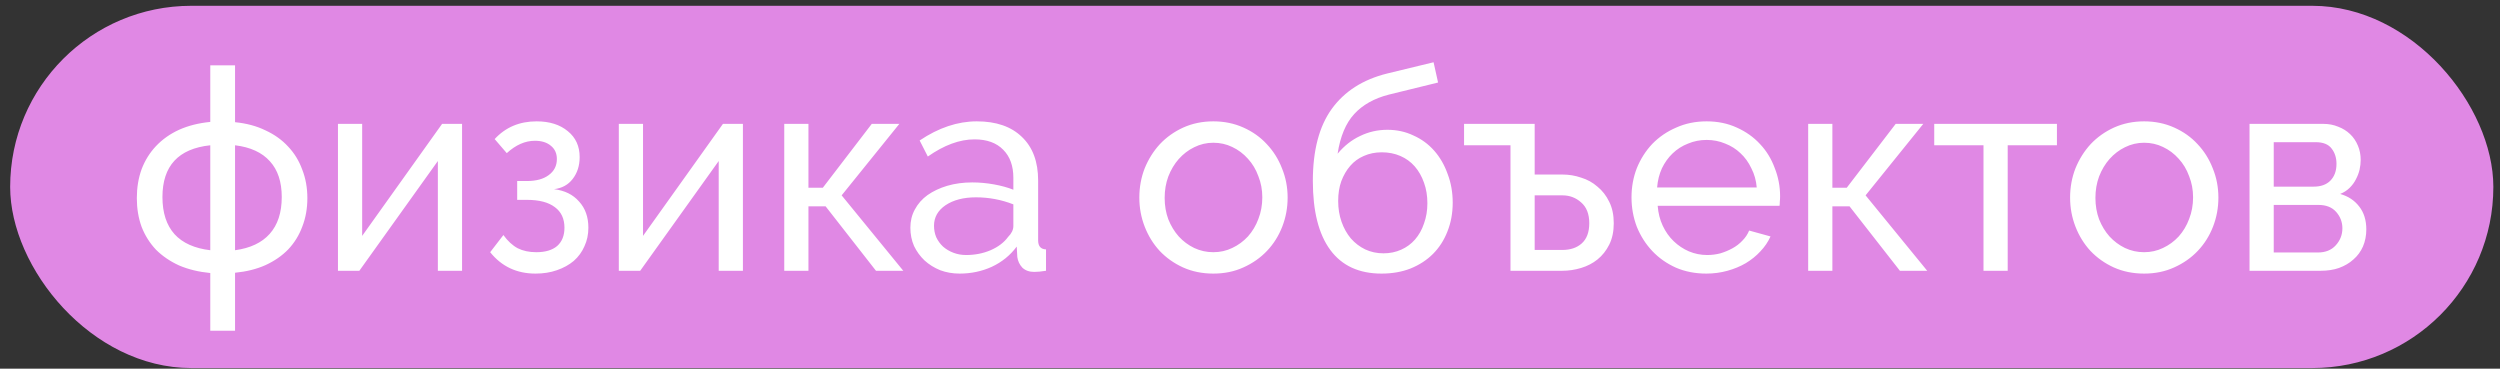
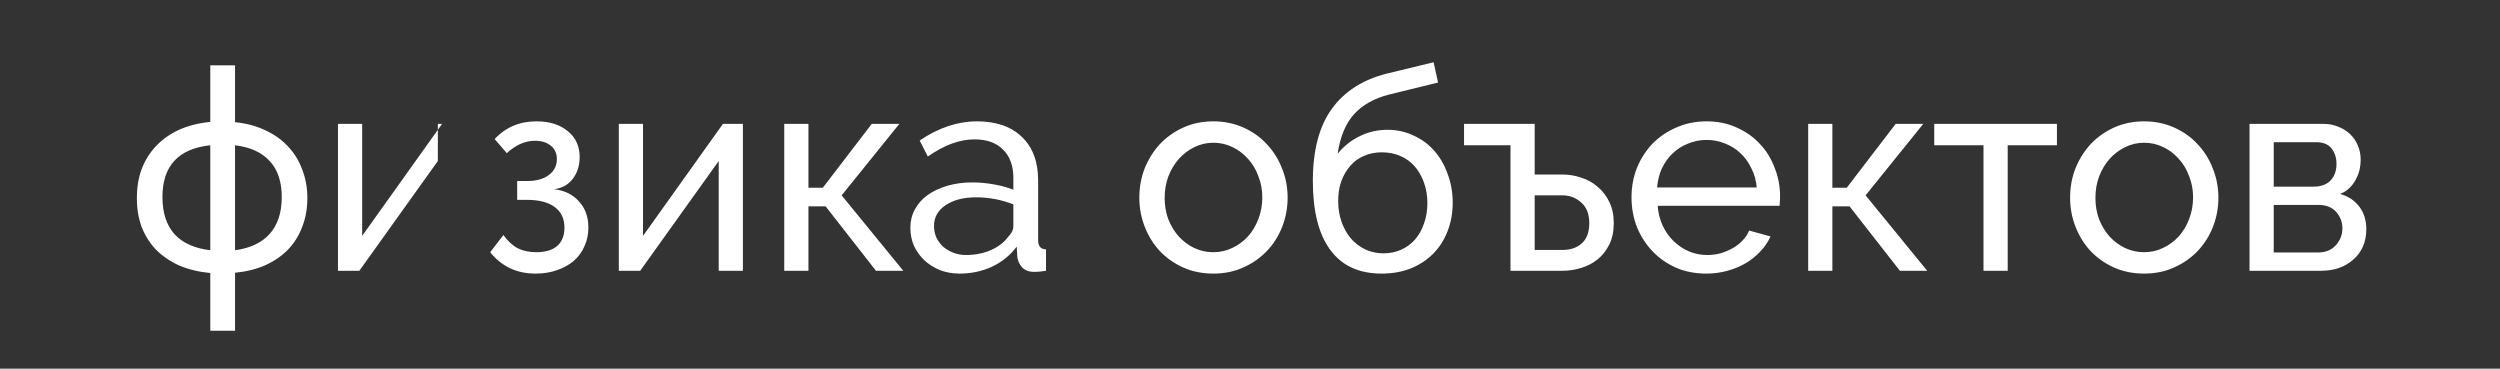
<svg xmlns="http://www.w3.org/2000/svg" width="217" height="32" viewBox="0 0 217 32" fill="none">
  <rect x="0" y="0" width="217" height="32" fill="#333333" stroke="none" />
-   <rect x="0.882" y="0.503" width="215.541" height="31.443" rx="15.721" fill="#E088E4" />
-   <path d="M20.402 10.607C21.395 10.704 22.274 10.941 23.04 11.315C23.821 11.673 24.481 12.146 25.018 12.732C25.555 13.302 25.963 13.969 26.239 14.735C26.532 15.484 26.679 16.306 26.679 17.202C26.679 18.097 26.532 18.919 26.239 19.669C25.963 20.418 25.555 21.077 25.018 21.647C24.481 22.201 23.821 22.657 23.04 23.015C22.274 23.357 21.395 23.577 20.402 23.674V28.706H18.252V23.699C17.243 23.601 16.339 23.381 15.541 23.039C14.759 22.681 14.092 22.225 13.538 21.672C13.001 21.102 12.585 20.442 12.292 19.693C12.015 18.928 11.877 18.097 11.877 17.202C11.877 16.29 12.015 15.451 12.292 14.686C12.585 13.92 13.001 13.253 13.538 12.683C14.092 12.097 14.759 11.624 15.541 11.266C16.339 10.908 17.243 10.68 18.252 10.582V5.673H20.402V10.607ZM18.252 12.61C15.484 12.903 14.1 14.401 14.1 17.104C14.1 18.472 14.45 19.547 15.15 20.328C15.85 21.093 16.884 21.558 18.252 21.72V12.61ZM20.402 21.72C21.721 21.541 22.722 21.069 23.406 20.304C24.106 19.522 24.456 18.455 24.456 17.104C24.456 15.785 24.114 14.751 23.43 14.002C22.747 13.236 21.737 12.772 20.402 12.61V21.72ZM31.436 20.475L38.373 10.753H40.107V23.503H38.006V13.977L31.191 23.503H29.335V10.753H31.436V20.475ZM42.937 12.072C43.882 11.046 45.095 10.533 46.577 10.533C47.7 10.533 48.604 10.818 49.288 11.388C49.972 11.942 50.314 12.691 50.314 13.635C50.314 14.384 50.11 15.02 49.703 15.541C49.312 16.045 48.775 16.338 48.091 16.42C49.019 16.534 49.744 16.892 50.265 17.495C50.803 18.081 51.071 18.838 51.071 19.766C51.071 20.352 50.957 20.89 50.729 21.378C50.517 21.867 50.208 22.29 49.801 22.648C49.394 22.991 48.905 23.259 48.336 23.455C47.782 23.65 47.163 23.748 46.479 23.748C44.851 23.748 43.54 23.129 42.547 21.891L43.695 20.401C44.069 20.922 44.484 21.305 44.94 21.549C45.396 21.777 45.934 21.891 46.552 21.891C47.334 21.891 47.937 21.712 48.36 21.354C48.783 20.979 48.995 20.45 48.995 19.766C48.995 18.985 48.718 18.39 48.164 17.983C47.611 17.56 46.805 17.348 45.746 17.348H44.892V15.712H45.746C46.544 15.712 47.171 15.541 47.627 15.199C48.099 14.857 48.336 14.393 48.336 13.806C48.336 13.318 48.164 12.935 47.822 12.658C47.481 12.365 47.017 12.219 46.43 12.219C45.584 12.219 44.769 12.577 43.988 13.293L42.937 12.072ZM55.814 20.475L62.751 10.753H64.485V23.503H62.384V13.977L55.569 23.503H53.713V10.753H55.814V20.475ZM75.669 10.753H78.063L73.055 16.957L78.405 23.503H76.035L71.663 17.91H70.173V23.503H68.073V10.753H70.173V16.298H71.419L75.669 10.753ZM83.295 23.748C82.692 23.748 82.131 23.65 81.61 23.455C81.088 23.243 80.632 22.958 80.242 22.6C79.867 22.241 79.566 21.826 79.338 21.354C79.126 20.865 79.02 20.336 79.02 19.766C79.02 19.18 79.151 18.651 79.411 18.179C79.672 17.69 80.038 17.275 80.51 16.933C80.999 16.591 81.569 16.322 82.22 16.127C82.888 15.931 83.612 15.834 84.394 15.834C85.013 15.834 85.64 15.891 86.275 16.005C86.91 16.119 87.472 16.273 87.96 16.469V15.443C87.96 14.401 87.667 13.587 87.081 13C86.495 12.398 85.664 12.097 84.59 12.097C83.303 12.097 81.951 12.593 80.535 13.587L79.826 12.194C81.471 11.087 83.124 10.533 84.785 10.533C86.462 10.533 87.765 10.981 88.693 11.877C89.638 12.772 90.11 14.034 90.11 15.663V20.865C90.11 21.37 90.338 21.631 90.794 21.647V23.503C90.566 23.536 90.378 23.56 90.232 23.577C90.085 23.593 89.931 23.601 89.768 23.601C89.344 23.601 89.002 23.479 88.742 23.235C88.498 22.974 88.351 22.665 88.302 22.307L88.253 21.403C87.683 22.168 86.959 22.754 86.079 23.162C85.216 23.552 84.288 23.748 83.295 23.748ZM83.857 22.136C84.622 22.136 85.33 21.997 85.982 21.72C86.649 21.427 87.154 21.045 87.496 20.572C87.806 20.263 87.96 19.945 87.96 19.62V17.739C86.918 17.332 85.835 17.128 84.712 17.128C83.637 17.128 82.758 17.356 82.074 17.812C81.406 18.268 81.072 18.863 81.072 19.595C81.072 19.953 81.137 20.287 81.268 20.597C81.414 20.906 81.61 21.175 81.854 21.403C82.114 21.631 82.416 21.81 82.758 21.94C83.1 22.07 83.466 22.136 83.857 22.136ZM105.318 23.748C104.357 23.748 103.478 23.569 102.68 23.21C101.898 22.852 101.222 22.372 100.652 21.769C100.099 21.167 99.667 20.466 99.358 19.669C99.048 18.871 98.894 18.032 98.894 17.153C98.894 16.257 99.048 15.41 99.358 14.613C99.683 13.815 100.123 13.114 100.677 12.512C101.247 11.909 101.922 11.429 102.704 11.071C103.502 10.713 104.373 10.533 105.318 10.533C106.262 10.533 107.133 10.713 107.931 11.071C108.729 11.429 109.405 11.909 109.958 12.512C110.528 13.114 110.968 13.815 111.277 14.613C111.603 15.41 111.766 16.257 111.766 17.153C111.766 18.032 111.611 18.871 111.302 19.669C110.992 20.466 110.553 21.167 109.983 21.769C109.413 22.372 108.729 22.852 107.931 23.21C107.15 23.569 106.278 23.748 105.318 23.748ZM101.092 17.177C101.092 17.845 101.198 18.464 101.409 19.034C101.637 19.603 101.939 20.1 102.313 20.523C102.704 20.947 103.152 21.281 103.657 21.525C104.178 21.769 104.731 21.891 105.318 21.891C105.904 21.891 106.449 21.769 106.954 21.525C107.475 21.281 107.931 20.947 108.322 20.523C108.713 20.084 109.014 19.579 109.226 19.009C109.454 18.423 109.568 17.796 109.568 17.128C109.568 16.477 109.454 15.866 109.226 15.296C109.014 14.71 108.713 14.205 108.322 13.782C107.931 13.342 107.475 13 106.954 12.756C106.449 12.512 105.904 12.39 105.318 12.39C104.731 12.39 104.178 12.52 103.657 12.78C103.152 13.025 102.704 13.367 102.313 13.806C101.939 14.23 101.637 14.735 101.409 15.321C101.198 15.891 101.092 16.509 101.092 17.177ZM120.55 8.213C119.28 8.539 118.279 9.1 117.546 9.898C116.813 10.696 116.333 11.844 116.105 13.342C116.675 12.658 117.326 12.146 118.059 11.803C118.792 11.445 119.581 11.266 120.428 11.266C121.242 11.266 121.991 11.429 122.675 11.755C123.375 12.064 123.978 12.504 124.483 13.074C124.988 13.644 125.378 14.319 125.655 15.101C125.948 15.866 126.095 16.697 126.095 17.592C126.095 18.504 125.94 19.343 125.631 20.108C125.338 20.857 124.922 21.5 124.385 22.038C123.848 22.575 123.196 22.999 122.431 23.308C121.682 23.601 120.843 23.748 119.915 23.748C117.961 23.748 116.479 23.064 115.47 21.696C114.46 20.328 113.955 18.333 113.955 15.712C113.955 13.057 114.501 10.973 115.592 9.459C116.699 7.928 118.303 6.902 120.404 6.381L124.434 5.404L124.825 7.163L120.55 8.213ZM116.154 17.446C116.154 18.097 116.251 18.7 116.447 19.253C116.642 19.807 116.911 20.287 117.253 20.695C117.611 21.102 118.026 21.419 118.498 21.647C118.987 21.875 119.516 21.989 120.086 21.989C120.64 21.989 121.153 21.883 121.625 21.672C122.097 21.46 122.496 21.167 122.822 20.792C123.164 20.401 123.424 19.937 123.603 19.4C123.799 18.863 123.897 18.276 123.897 17.641C123.897 16.99 123.799 16.395 123.603 15.858C123.408 15.305 123.139 14.832 122.797 14.441C122.455 14.051 122.04 13.749 121.552 13.538C121.063 13.326 120.526 13.22 119.94 13.22C119.37 13.22 118.849 13.326 118.376 13.538C117.92 13.733 117.53 14.018 117.204 14.393C116.878 14.767 116.618 15.215 116.422 15.736C116.243 16.241 116.154 16.811 116.154 17.446ZM133.21 15.15H135.629C136.182 15.15 136.72 15.239 137.241 15.418C137.778 15.581 138.25 15.842 138.657 16.2C139.081 16.542 139.423 16.982 139.683 17.519C139.944 18.04 140.074 18.659 140.074 19.375C140.074 20.092 139.944 20.711 139.683 21.232C139.423 21.753 139.081 22.184 138.657 22.526C138.25 22.852 137.778 23.096 137.241 23.259C136.703 23.422 136.158 23.503 135.604 23.503H131.11V12.61H127.08V10.753H133.21V15.15ZM135.604 21.696C136.304 21.696 136.866 21.509 137.289 21.134C137.729 20.743 137.949 20.157 137.949 19.375C137.949 18.578 137.713 17.975 137.241 17.568C136.785 17.161 136.247 16.957 135.629 16.957H133.21V21.696H135.604ZM148.112 23.748C147.151 23.748 146.272 23.577 145.474 23.235C144.676 22.877 143.992 22.396 143.422 21.794C142.852 21.191 142.405 20.491 142.079 19.693C141.769 18.879 141.615 18.024 141.615 17.128C141.615 16.233 141.769 15.386 142.079 14.588C142.405 13.79 142.852 13.09 143.422 12.487C144.008 11.885 144.701 11.413 145.498 11.071C146.296 10.713 147.176 10.533 148.136 10.533C149.097 10.533 149.968 10.713 150.75 11.071C151.548 11.429 152.224 11.909 152.777 12.512C153.331 13.098 153.754 13.79 154.047 14.588C154.357 15.37 154.512 16.184 154.512 17.031C154.512 17.21 154.503 17.373 154.487 17.519C154.487 17.666 154.479 17.78 154.463 17.861H143.886C143.935 18.496 144.082 19.074 144.326 19.595C144.57 20.116 144.888 20.564 145.279 20.939C145.669 21.313 146.109 21.606 146.598 21.818C147.102 22.03 147.632 22.136 148.185 22.136C148.576 22.136 148.959 22.087 149.333 21.989C149.708 21.875 150.058 21.729 150.384 21.549C150.709 21.37 150.994 21.15 151.238 20.89C151.499 20.629 151.694 20.336 151.825 20.011L153.681 20.523C153.469 20.996 153.176 21.427 152.802 21.818C152.443 22.209 152.02 22.551 151.532 22.844C151.059 23.121 150.53 23.341 149.944 23.503C149.358 23.666 148.747 23.748 148.112 23.748ZM152.484 16.273C152.435 15.671 152.281 15.117 152.02 14.613C151.776 14.091 151.458 13.652 151.067 13.293C150.693 12.935 150.253 12.658 149.748 12.463C149.244 12.251 148.706 12.146 148.136 12.146C147.566 12.146 147.029 12.251 146.524 12.463C146.02 12.658 145.572 12.943 145.181 13.318C144.806 13.676 144.497 14.108 144.253 14.613C144.025 15.117 143.886 15.671 143.837 16.273H152.484ZM164.546 10.753H166.94L161.933 16.957L167.282 23.503H164.912L160.54 17.91H159.05V23.503H156.95V10.753H159.05V16.298H160.296L164.546 10.753ZM174.268 23.503H172.167V12.61H167.892V10.753H178.542V12.61H174.268V23.503ZM186.108 23.748C185.148 23.748 184.268 23.569 183.47 23.21C182.689 22.852 182.013 22.372 181.443 21.769C180.889 21.167 180.458 20.466 180.149 19.669C179.839 18.871 179.684 18.032 179.684 17.153C179.684 16.257 179.839 15.41 180.149 14.613C180.474 13.815 180.914 13.114 181.468 12.512C182.037 11.909 182.713 11.429 183.495 11.071C184.293 10.713 185.164 10.533 186.108 10.533C187.053 10.533 187.924 10.713 188.722 11.071C189.52 11.429 190.196 11.909 190.749 12.512C191.319 13.114 191.759 13.815 192.068 14.613C192.394 15.41 192.557 16.257 192.557 17.153C192.557 18.032 192.402 18.871 192.093 19.669C191.783 20.466 191.344 21.167 190.774 21.769C190.204 22.372 189.52 22.852 188.722 23.21C187.94 23.569 187.069 23.748 186.108 23.748ZM181.883 17.177C181.883 17.845 181.989 18.464 182.2 19.034C182.428 19.603 182.73 20.1 183.104 20.523C183.495 20.947 183.943 21.281 184.447 21.525C184.969 21.769 185.522 21.891 186.108 21.891C186.695 21.891 187.24 21.769 187.745 21.525C188.266 21.281 188.722 20.947 189.113 20.523C189.504 20.084 189.805 19.579 190.017 19.009C190.245 18.423 190.359 17.796 190.359 17.128C190.359 16.477 190.245 15.866 190.017 15.296C189.805 14.71 189.504 14.205 189.113 13.782C188.722 13.342 188.266 13 187.745 12.756C187.24 12.512 186.695 12.39 186.108 12.39C185.522 12.39 184.969 12.52 184.447 12.78C183.943 13.025 183.495 13.367 183.104 13.806C182.73 14.23 182.428 14.735 182.2 15.321C181.989 15.891 181.883 16.509 181.883 17.177ZM201.683 10.753C202.139 10.753 202.562 10.835 202.953 10.998C203.344 11.144 203.686 11.356 203.979 11.633C204.272 11.909 204.5 12.243 204.663 12.634C204.826 13.008 204.907 13.424 204.907 13.88C204.907 14.156 204.875 14.441 204.81 14.735C204.744 15.011 204.639 15.288 204.492 15.565C204.362 15.826 204.183 16.07 203.955 16.298C203.727 16.526 203.45 16.705 203.124 16.835C203.824 17.031 204.378 17.397 204.785 17.934C205.192 18.455 205.396 19.115 205.396 19.913C205.396 20.45 205.298 20.947 205.103 21.403C204.907 21.843 204.63 22.217 204.272 22.526C203.93 22.836 203.515 23.08 203.026 23.259C202.554 23.422 202.025 23.503 201.439 23.503H195.259V10.753H201.683ZM200.828 16.2C201.447 16.2 201.927 16.029 202.269 15.687C202.628 15.329 202.807 14.84 202.807 14.222C202.807 13.701 202.668 13.261 202.391 12.903C202.115 12.528 201.651 12.341 200.999 12.341H197.36V16.2H200.828ZM201.195 21.916C201.846 21.916 202.359 21.712 202.733 21.305C203.124 20.882 203.32 20.385 203.32 19.815C203.32 19.278 203.14 18.805 202.782 18.398C202.424 17.991 201.911 17.788 201.243 17.788H197.36V21.916H201.195Z" fill="white" />
+   <path d="M20.402 10.607C21.395 10.704 22.274 10.941 23.04 11.315C23.821 11.673 24.481 12.146 25.018 12.732C25.555 13.302 25.963 13.969 26.239 14.735C26.532 15.484 26.679 16.306 26.679 17.202C26.679 18.097 26.532 18.919 26.239 19.669C25.963 20.418 25.555 21.077 25.018 21.647C24.481 22.201 23.821 22.657 23.04 23.015C22.274 23.357 21.395 23.577 20.402 23.674V28.706H18.252V23.699C17.243 23.601 16.339 23.381 15.541 23.039C14.759 22.681 14.092 22.225 13.538 21.672C13.001 21.102 12.585 20.442 12.292 19.693C12.015 18.928 11.877 18.097 11.877 17.202C11.877 16.29 12.015 15.451 12.292 14.686C12.585 13.92 13.001 13.253 13.538 12.683C14.092 12.097 14.759 11.624 15.541 11.266C16.339 10.908 17.243 10.68 18.252 10.582V5.673H20.402V10.607ZM18.252 12.61C15.484 12.903 14.1 14.401 14.1 17.104C14.1 18.472 14.45 19.547 15.15 20.328C15.85 21.093 16.884 21.558 18.252 21.72V12.61ZM20.402 21.72C21.721 21.541 22.722 21.069 23.406 20.304C24.106 19.522 24.456 18.455 24.456 17.104C24.456 15.785 24.114 14.751 23.43 14.002C22.747 13.236 21.737 12.772 20.402 12.61V21.72ZM31.436 20.475L38.373 10.753H40.107H38.006V13.977L31.191 23.503H29.335V10.753H31.436V20.475ZM42.937 12.072C43.882 11.046 45.095 10.533 46.577 10.533C47.7 10.533 48.604 10.818 49.288 11.388C49.972 11.942 50.314 12.691 50.314 13.635C50.314 14.384 50.11 15.02 49.703 15.541C49.312 16.045 48.775 16.338 48.091 16.42C49.019 16.534 49.744 16.892 50.265 17.495C50.803 18.081 51.071 18.838 51.071 19.766C51.071 20.352 50.957 20.89 50.729 21.378C50.517 21.867 50.208 22.29 49.801 22.648C49.394 22.991 48.905 23.259 48.336 23.455C47.782 23.65 47.163 23.748 46.479 23.748C44.851 23.748 43.54 23.129 42.547 21.891L43.695 20.401C44.069 20.922 44.484 21.305 44.94 21.549C45.396 21.777 45.934 21.891 46.552 21.891C47.334 21.891 47.937 21.712 48.36 21.354C48.783 20.979 48.995 20.45 48.995 19.766C48.995 18.985 48.718 18.39 48.164 17.983C47.611 17.56 46.805 17.348 45.746 17.348H44.892V15.712H45.746C46.544 15.712 47.171 15.541 47.627 15.199C48.099 14.857 48.336 14.393 48.336 13.806C48.336 13.318 48.164 12.935 47.822 12.658C47.481 12.365 47.017 12.219 46.43 12.219C45.584 12.219 44.769 12.577 43.988 13.293L42.937 12.072ZM55.814 20.475L62.751 10.753H64.485V23.503H62.384V13.977L55.569 23.503H53.713V10.753H55.814V20.475ZM75.669 10.753H78.063L73.055 16.957L78.405 23.503H76.035L71.663 17.91H70.173V23.503H68.073V10.753H70.173V16.298H71.419L75.669 10.753ZM83.295 23.748C82.692 23.748 82.131 23.65 81.61 23.455C81.088 23.243 80.632 22.958 80.242 22.6C79.867 22.241 79.566 21.826 79.338 21.354C79.126 20.865 79.02 20.336 79.02 19.766C79.02 19.18 79.151 18.651 79.411 18.179C79.672 17.69 80.038 17.275 80.51 16.933C80.999 16.591 81.569 16.322 82.22 16.127C82.888 15.931 83.612 15.834 84.394 15.834C85.013 15.834 85.64 15.891 86.275 16.005C86.91 16.119 87.472 16.273 87.96 16.469V15.443C87.96 14.401 87.667 13.587 87.081 13C86.495 12.398 85.664 12.097 84.59 12.097C83.303 12.097 81.951 12.593 80.535 13.587L79.826 12.194C81.471 11.087 83.124 10.533 84.785 10.533C86.462 10.533 87.765 10.981 88.693 11.877C89.638 12.772 90.11 14.034 90.11 15.663V20.865C90.11 21.37 90.338 21.631 90.794 21.647V23.503C90.566 23.536 90.378 23.56 90.232 23.577C90.085 23.593 89.931 23.601 89.768 23.601C89.344 23.601 89.002 23.479 88.742 23.235C88.498 22.974 88.351 22.665 88.302 22.307L88.253 21.403C87.683 22.168 86.959 22.754 86.079 23.162C85.216 23.552 84.288 23.748 83.295 23.748ZM83.857 22.136C84.622 22.136 85.33 21.997 85.982 21.72C86.649 21.427 87.154 21.045 87.496 20.572C87.806 20.263 87.96 19.945 87.96 19.62V17.739C86.918 17.332 85.835 17.128 84.712 17.128C83.637 17.128 82.758 17.356 82.074 17.812C81.406 18.268 81.072 18.863 81.072 19.595C81.072 19.953 81.137 20.287 81.268 20.597C81.414 20.906 81.61 21.175 81.854 21.403C82.114 21.631 82.416 21.81 82.758 21.94C83.1 22.07 83.466 22.136 83.857 22.136ZM105.318 23.748C104.357 23.748 103.478 23.569 102.68 23.21C101.898 22.852 101.222 22.372 100.652 21.769C100.099 21.167 99.667 20.466 99.358 19.669C99.048 18.871 98.894 18.032 98.894 17.153C98.894 16.257 99.048 15.41 99.358 14.613C99.683 13.815 100.123 13.114 100.677 12.512C101.247 11.909 101.922 11.429 102.704 11.071C103.502 10.713 104.373 10.533 105.318 10.533C106.262 10.533 107.133 10.713 107.931 11.071C108.729 11.429 109.405 11.909 109.958 12.512C110.528 13.114 110.968 13.815 111.277 14.613C111.603 15.41 111.766 16.257 111.766 17.153C111.766 18.032 111.611 18.871 111.302 19.669C110.992 20.466 110.553 21.167 109.983 21.769C109.413 22.372 108.729 22.852 107.931 23.21C107.15 23.569 106.278 23.748 105.318 23.748ZM101.092 17.177C101.092 17.845 101.198 18.464 101.409 19.034C101.637 19.603 101.939 20.1 102.313 20.523C102.704 20.947 103.152 21.281 103.657 21.525C104.178 21.769 104.731 21.891 105.318 21.891C105.904 21.891 106.449 21.769 106.954 21.525C107.475 21.281 107.931 20.947 108.322 20.523C108.713 20.084 109.014 19.579 109.226 19.009C109.454 18.423 109.568 17.796 109.568 17.128C109.568 16.477 109.454 15.866 109.226 15.296C109.014 14.71 108.713 14.205 108.322 13.782C107.931 13.342 107.475 13 106.954 12.756C106.449 12.512 105.904 12.39 105.318 12.39C104.731 12.39 104.178 12.52 103.657 12.78C103.152 13.025 102.704 13.367 102.313 13.806C101.939 14.23 101.637 14.735 101.409 15.321C101.198 15.891 101.092 16.509 101.092 17.177ZM120.55 8.213C119.28 8.539 118.279 9.1 117.546 9.898C116.813 10.696 116.333 11.844 116.105 13.342C116.675 12.658 117.326 12.146 118.059 11.803C118.792 11.445 119.581 11.266 120.428 11.266C121.242 11.266 121.991 11.429 122.675 11.755C123.375 12.064 123.978 12.504 124.483 13.074C124.988 13.644 125.378 14.319 125.655 15.101C125.948 15.866 126.095 16.697 126.095 17.592C126.095 18.504 125.94 19.343 125.631 20.108C125.338 20.857 124.922 21.5 124.385 22.038C123.848 22.575 123.196 22.999 122.431 23.308C121.682 23.601 120.843 23.748 119.915 23.748C117.961 23.748 116.479 23.064 115.47 21.696C114.46 20.328 113.955 18.333 113.955 15.712C113.955 13.057 114.501 10.973 115.592 9.459C116.699 7.928 118.303 6.902 120.404 6.381L124.434 5.404L124.825 7.163L120.55 8.213ZM116.154 17.446C116.154 18.097 116.251 18.7 116.447 19.253C116.642 19.807 116.911 20.287 117.253 20.695C117.611 21.102 118.026 21.419 118.498 21.647C118.987 21.875 119.516 21.989 120.086 21.989C120.64 21.989 121.153 21.883 121.625 21.672C122.097 21.46 122.496 21.167 122.822 20.792C123.164 20.401 123.424 19.937 123.603 19.4C123.799 18.863 123.897 18.276 123.897 17.641C123.897 16.99 123.799 16.395 123.603 15.858C123.408 15.305 123.139 14.832 122.797 14.441C122.455 14.051 122.04 13.749 121.552 13.538C121.063 13.326 120.526 13.22 119.94 13.22C119.37 13.22 118.849 13.326 118.376 13.538C117.92 13.733 117.53 14.018 117.204 14.393C116.878 14.767 116.618 15.215 116.422 15.736C116.243 16.241 116.154 16.811 116.154 17.446ZM133.21 15.15H135.629C136.182 15.15 136.72 15.239 137.241 15.418C137.778 15.581 138.25 15.842 138.657 16.2C139.081 16.542 139.423 16.982 139.683 17.519C139.944 18.04 140.074 18.659 140.074 19.375C140.074 20.092 139.944 20.711 139.683 21.232C139.423 21.753 139.081 22.184 138.657 22.526C138.25 22.852 137.778 23.096 137.241 23.259C136.703 23.422 136.158 23.503 135.604 23.503H131.11V12.61H127.08V10.753H133.21V15.15ZM135.604 21.696C136.304 21.696 136.866 21.509 137.289 21.134C137.729 20.743 137.949 20.157 137.949 19.375C137.949 18.578 137.713 17.975 137.241 17.568C136.785 17.161 136.247 16.957 135.629 16.957H133.21V21.696H135.604ZM148.112 23.748C147.151 23.748 146.272 23.577 145.474 23.235C144.676 22.877 143.992 22.396 143.422 21.794C142.852 21.191 142.405 20.491 142.079 19.693C141.769 18.879 141.615 18.024 141.615 17.128C141.615 16.233 141.769 15.386 142.079 14.588C142.405 13.79 142.852 13.09 143.422 12.487C144.008 11.885 144.701 11.413 145.498 11.071C146.296 10.713 147.176 10.533 148.136 10.533C149.097 10.533 149.968 10.713 150.75 11.071C151.548 11.429 152.224 11.909 152.777 12.512C153.331 13.098 153.754 13.79 154.047 14.588C154.357 15.37 154.512 16.184 154.512 17.031C154.512 17.21 154.503 17.373 154.487 17.519C154.487 17.666 154.479 17.78 154.463 17.861H143.886C143.935 18.496 144.082 19.074 144.326 19.595C144.57 20.116 144.888 20.564 145.279 20.939C145.669 21.313 146.109 21.606 146.598 21.818C147.102 22.03 147.632 22.136 148.185 22.136C148.576 22.136 148.959 22.087 149.333 21.989C149.708 21.875 150.058 21.729 150.384 21.549C150.709 21.37 150.994 21.15 151.238 20.89C151.499 20.629 151.694 20.336 151.825 20.011L153.681 20.523C153.469 20.996 153.176 21.427 152.802 21.818C152.443 22.209 152.02 22.551 151.532 22.844C151.059 23.121 150.53 23.341 149.944 23.503C149.358 23.666 148.747 23.748 148.112 23.748ZM152.484 16.273C152.435 15.671 152.281 15.117 152.02 14.613C151.776 14.091 151.458 13.652 151.067 13.293C150.693 12.935 150.253 12.658 149.748 12.463C149.244 12.251 148.706 12.146 148.136 12.146C147.566 12.146 147.029 12.251 146.524 12.463C146.02 12.658 145.572 12.943 145.181 13.318C144.806 13.676 144.497 14.108 144.253 14.613C144.025 15.117 143.886 15.671 143.837 16.273H152.484ZM164.546 10.753H166.94L161.933 16.957L167.282 23.503H164.912L160.54 17.91H159.05V23.503H156.95V10.753H159.05V16.298H160.296L164.546 10.753ZM174.268 23.503H172.167V12.61H167.892V10.753H178.542V12.61H174.268V23.503ZM186.108 23.748C185.148 23.748 184.268 23.569 183.47 23.21C182.689 22.852 182.013 22.372 181.443 21.769C180.889 21.167 180.458 20.466 180.149 19.669C179.839 18.871 179.684 18.032 179.684 17.153C179.684 16.257 179.839 15.41 180.149 14.613C180.474 13.815 180.914 13.114 181.468 12.512C182.037 11.909 182.713 11.429 183.495 11.071C184.293 10.713 185.164 10.533 186.108 10.533C187.053 10.533 187.924 10.713 188.722 11.071C189.52 11.429 190.196 11.909 190.749 12.512C191.319 13.114 191.759 13.815 192.068 14.613C192.394 15.41 192.557 16.257 192.557 17.153C192.557 18.032 192.402 18.871 192.093 19.669C191.783 20.466 191.344 21.167 190.774 21.769C190.204 22.372 189.52 22.852 188.722 23.21C187.94 23.569 187.069 23.748 186.108 23.748ZM181.883 17.177C181.883 17.845 181.989 18.464 182.2 19.034C182.428 19.603 182.73 20.1 183.104 20.523C183.495 20.947 183.943 21.281 184.447 21.525C184.969 21.769 185.522 21.891 186.108 21.891C186.695 21.891 187.24 21.769 187.745 21.525C188.266 21.281 188.722 20.947 189.113 20.523C189.504 20.084 189.805 19.579 190.017 19.009C190.245 18.423 190.359 17.796 190.359 17.128C190.359 16.477 190.245 15.866 190.017 15.296C189.805 14.71 189.504 14.205 189.113 13.782C188.722 13.342 188.266 13 187.745 12.756C187.24 12.512 186.695 12.39 186.108 12.39C185.522 12.39 184.969 12.52 184.447 12.78C183.943 13.025 183.495 13.367 183.104 13.806C182.73 14.23 182.428 14.735 182.2 15.321C181.989 15.891 181.883 16.509 181.883 17.177ZM201.683 10.753C202.139 10.753 202.562 10.835 202.953 10.998C203.344 11.144 203.686 11.356 203.979 11.633C204.272 11.909 204.5 12.243 204.663 12.634C204.826 13.008 204.907 13.424 204.907 13.88C204.907 14.156 204.875 14.441 204.81 14.735C204.744 15.011 204.639 15.288 204.492 15.565C204.362 15.826 204.183 16.07 203.955 16.298C203.727 16.526 203.45 16.705 203.124 16.835C203.824 17.031 204.378 17.397 204.785 17.934C205.192 18.455 205.396 19.115 205.396 19.913C205.396 20.45 205.298 20.947 205.103 21.403C204.907 21.843 204.63 22.217 204.272 22.526C203.93 22.836 203.515 23.08 203.026 23.259C202.554 23.422 202.025 23.503 201.439 23.503H195.259V10.753H201.683ZM200.828 16.2C201.447 16.2 201.927 16.029 202.269 15.687C202.628 15.329 202.807 14.84 202.807 14.222C202.807 13.701 202.668 13.261 202.391 12.903C202.115 12.528 201.651 12.341 200.999 12.341H197.36V16.2H200.828ZM201.195 21.916C201.846 21.916 202.359 21.712 202.733 21.305C203.124 20.882 203.32 20.385 203.32 19.815C203.32 19.278 203.14 18.805 202.782 18.398C202.424 17.991 201.911 17.788 201.243 17.788H197.36V21.916H201.195Z" fill="white" />
</svg>